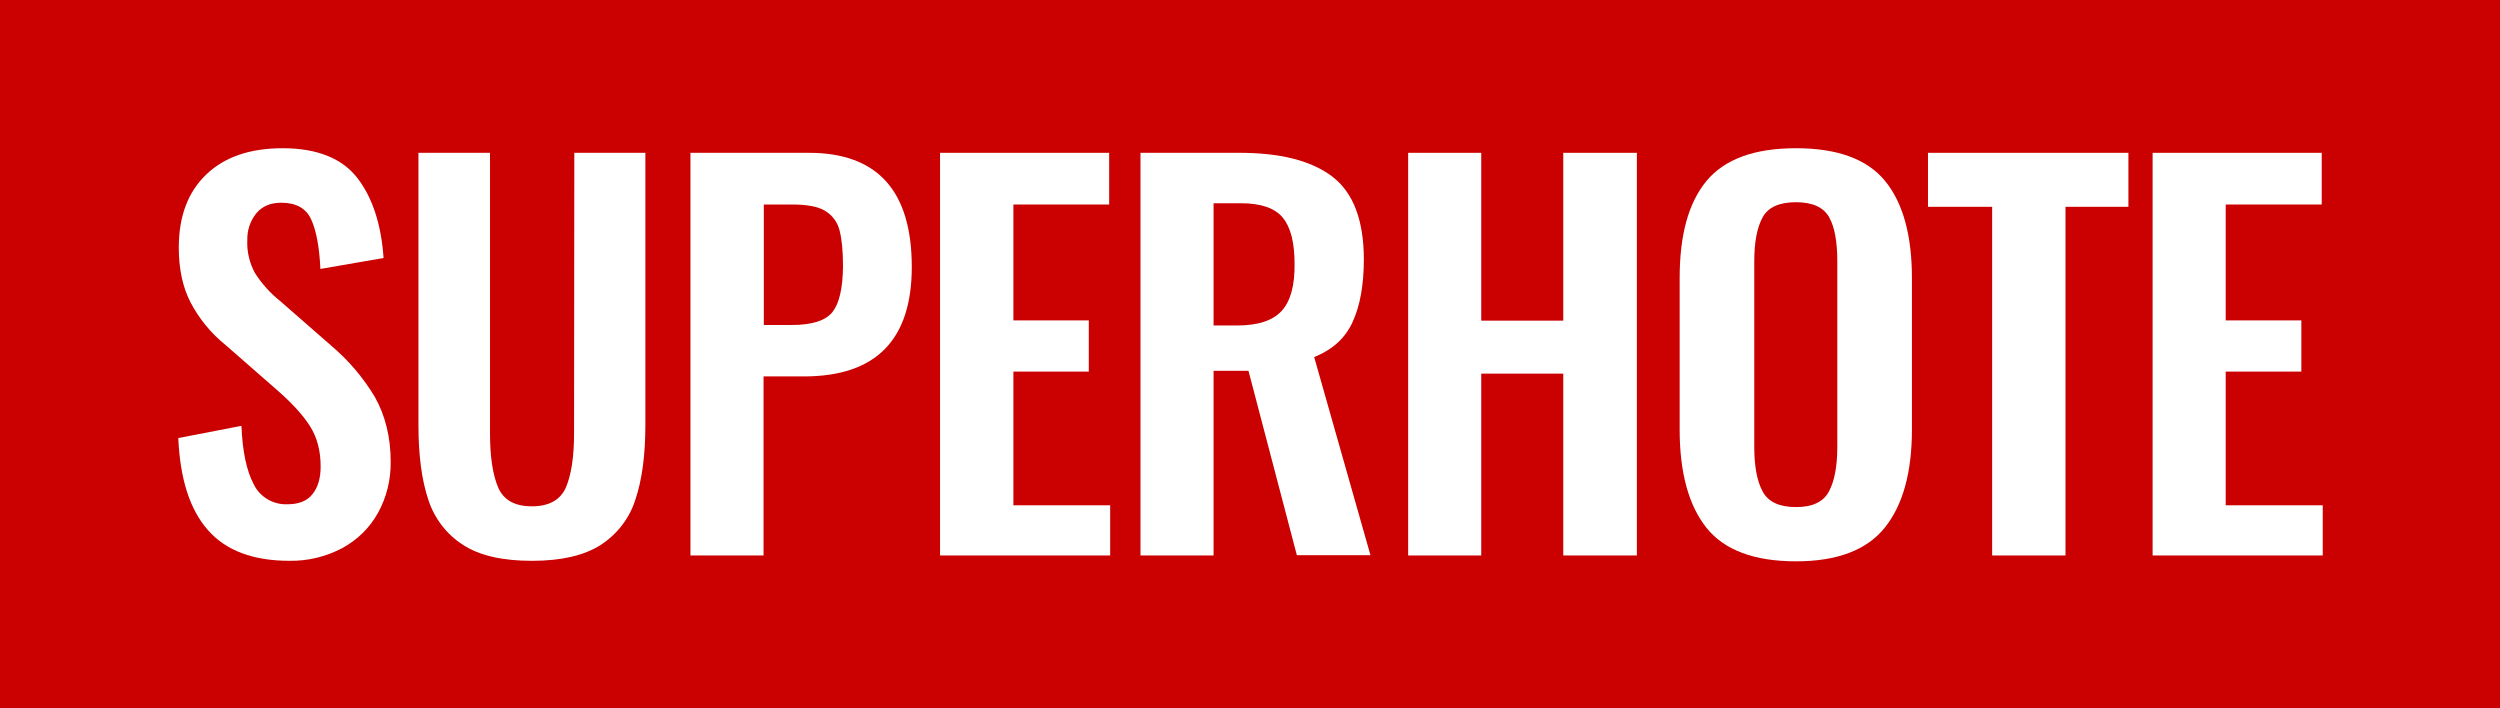
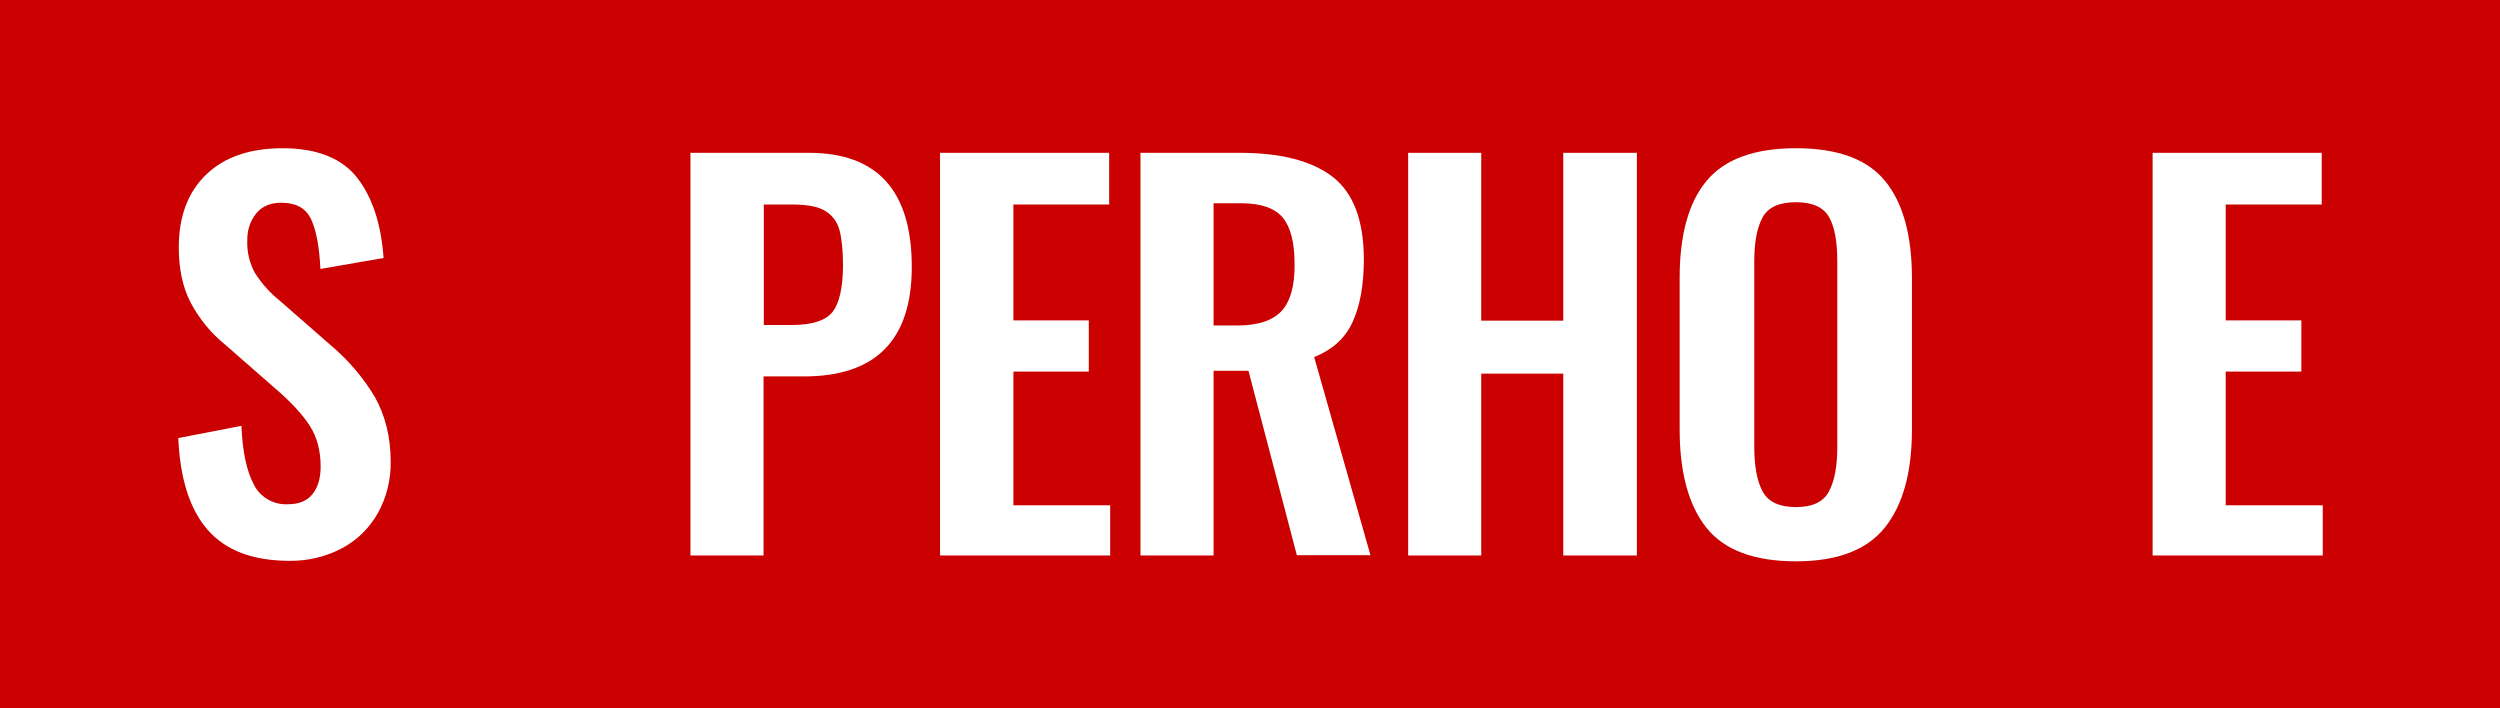
<svg xmlns="http://www.w3.org/2000/svg" id="Calque_1" x="0px" y="0px" viewBox="0 0 981.6 278" style="enable-background:new 0 0 981.6 278;" xml:space="preserve">
  <style type="text/css">	.st0{fill:#CB0000;}	.st1{fill:none;}	.st2{fill:#FFFFFF;}</style>
  <g id="Calque_2_1_">
    <g id="Layer_1">
      <rect class="st0" width="981.6" height="278" />
      <path class="st1" d="M705.2,79.3c-6.5,0-10.9,2-13.1,5.9c-2.2,4-3.3,9.7-3.3,17.3v72.8c0,7.7,1.1,13.5,3.3,17.6   c2.2,4,6.6,6.1,13.1,6.1c6.4,0,10.7-2,12.9-6.1c2.2-4,3.3-9.9,3.3-17.6v-72.8c0-7.7-1.1-13.5-3.2-17.4   C716,81.2,711.7,79.3,705.2,79.3z" />
      <path class="st1" d="M324,82.8c-2.8-1.7-7.1-2.5-13-2.5h-11.2v47.3H311c7.8,0,13.1-1.7,15.8-5c2.7-3.3,4.1-9.3,4.1-17.9   c0-6.2-0.5-11-1.4-14.3C328.8,87.2,326.8,84.5,324,82.8z" />
      <path class="st1" d="M487.3,79.7h-10.7v48h9.2c8.2,0,14-1.9,17.5-5.7c3.5-3.8,5.2-10,5.2-18.6c0-8.3-1.5-14.4-4.6-18.2   S495.2,79.6,487.3,79.7z" />
      <path class="st2" d="M129.8,135.5L110,118.2c-3.9-3.1-7.2-6.8-9.9-11c-2.1-3.9-3.2-8.3-3-12.8c-0.1-3.9,1.1-7.6,3.5-10.6   c2.3-2.8,5.6-4.2,9.8-4.2c5.9,0,9.8,2.2,11.8,6.6s3.2,10.8,3.6,19.4l24.8-4.3c-0.9-13.1-4.3-23.6-10.2-31.3S124.7,58.2,111,58.2   c-12.8,0-22.8,3.4-30,10.3S70.2,84.9,70.2,97.2c0,8.3,1.5,15.5,4.6,21.5c3.4,6.5,8.1,12.2,13.8,16.8l19.9,17.4   c6,5.2,10.4,10,13.2,14.4c2.8,4.4,4.2,9.7,4.2,15.9c0,4.6-1.1,8.2-3.2,10.8c-2.1,2.7-5.4,4-9.9,4c-5.6,0.2-10.8-2.9-13.2-7.9   c-2.8-5.3-4.4-12.9-4.8-22.9L70,172c0.7,16,4.5,28,11.6,36.1s17.8,12.1,32.1,12.1c7.2,0.1,14.3-1.6,20.7-5   c5.9-3.2,10.7-7.9,14-13.8c3.4-6.1,5.1-13.1,5-20.1c0-9.6-2.1-18.1-6.2-25.4C142.6,148.2,136.7,141.3,129.8,135.5z" />
-       <path class="st2" d="M225.4,170.3c0,9.1-1.1,16.1-3.2,21.1c-2.2,4.9-6.6,7.4-13.4,7.4c-6.7,0-11.1-2.5-13.2-7.4s-3.2-12-3.2-21.1   V60h-28.1v107c0,11.8,1.3,21.6,3.9,29.3c2.4,7.3,7.2,13.6,13.7,17.7c6.5,4.2,15.5,6.2,27,6.2s20.5-2.1,26.9-6.2   c6.5-4.2,11.4-10.5,13.7-17.9c2.6-7.7,3.9-17.5,3.9-29.2V60h-27.9L225.4,170.3L225.4,170.3z" />
      <path class="st2" d="M317.6,60h-46.5v158.1h28.7v-70.3h15.8c28.3,0,42.4-14.3,42.4-43C358,74.9,344.5,60,317.6,60z M326.8,122.6   c-2.7,3.3-8,5-15.8,5h-11.1V80.3H311c5.9,0,10.2,0.8,13,2.5s4.8,4.4,5.6,7.5c0.9,3.3,1.4,8.1,1.4,14.3   C330.9,113.3,329.5,119.2,326.8,122.6L326.8,122.6z" />
      <polygon class="st2" points="397.9,145.9 427.5,145.9 427.5,125.8 397.9,125.8 397.9,80.3 435.5,80.3 435.5,60 369.1,60    369.1,218.1 435.9,218.1 435.9,198.4 397.9,198.4   " />
      <path class="st2" d="M531.1,126.4c2.9-6.3,4.4-14.5,4.4-24.5c0-15.3-4.1-26.2-12.3-32.5s-20.6-9.5-37.3-9.4h-38.1v158.1h28.7   v-72.5h13.7l19,72.4h28.9L516,140.2C523.2,137.3,528.2,132.8,531.1,126.4z M503.2,122.1c-3.5,3.8-9.3,5.7-17.5,5.7h-9.2v-48h10.7   c7.9,0,13.4,1.9,16.5,5.7s4.6,9.8,4.6,18.2C508.4,112.1,506.7,118.3,503.2,122.1z" />
      <polygon class="st2" points="613.8,125.9 581.6,125.9 581.6,60 552.9,60 552.9,218.1 581.6,218.1 581.6,146.7 613.8,146.7    613.8,218.1 642.7,218.1 642.7,60 613.8,60   " />
      <path class="st2" d="M705.2,58.2c-16.4,0-28.1,4.3-35.2,12.9s-10.5,21.3-10.5,38.1v59.4c0,16.9,3.5,29.8,10.5,38.6   s18.8,13.2,35.2,13.2c16.1,0,27.8-4.4,34.9-13.3s10.6-21.7,10.6-38.5v-59.4c0-16.8-3.5-29.5-10.5-38.1S721.5,58.2,705.2,58.2z    M721.4,175.4c0,7.7-1.1,13.5-3.3,17.6s-6.5,6.1-12.9,6.1c-6.5,0-10.9-2-13.1-6.1c-2.2-4-3.3-9.9-3.3-17.6v-72.8   c0-7.6,1.1-13.3,3.3-17.3s6.6-5.9,13.1-5.9s10.8,2,13,5.9s3.2,9.7,3.2,17.4V175.4z" />
-       <polygon class="st2" points="757,81.2 782.2,81.2 782.2,218.1 811,218.1 811,81.2 835.7,81.2 835.7,60 757,60   " />
      <polygon class="st2" points="873.9,198.4 873.9,145.9 903.6,145.9 903.6,125.8 873.9,125.8 873.9,80.3 911.6,80.3 911.6,60    845.2,60 845.2,218.1 912,218.1 912,198.4   " />
    </g>
  </g>
</svg>